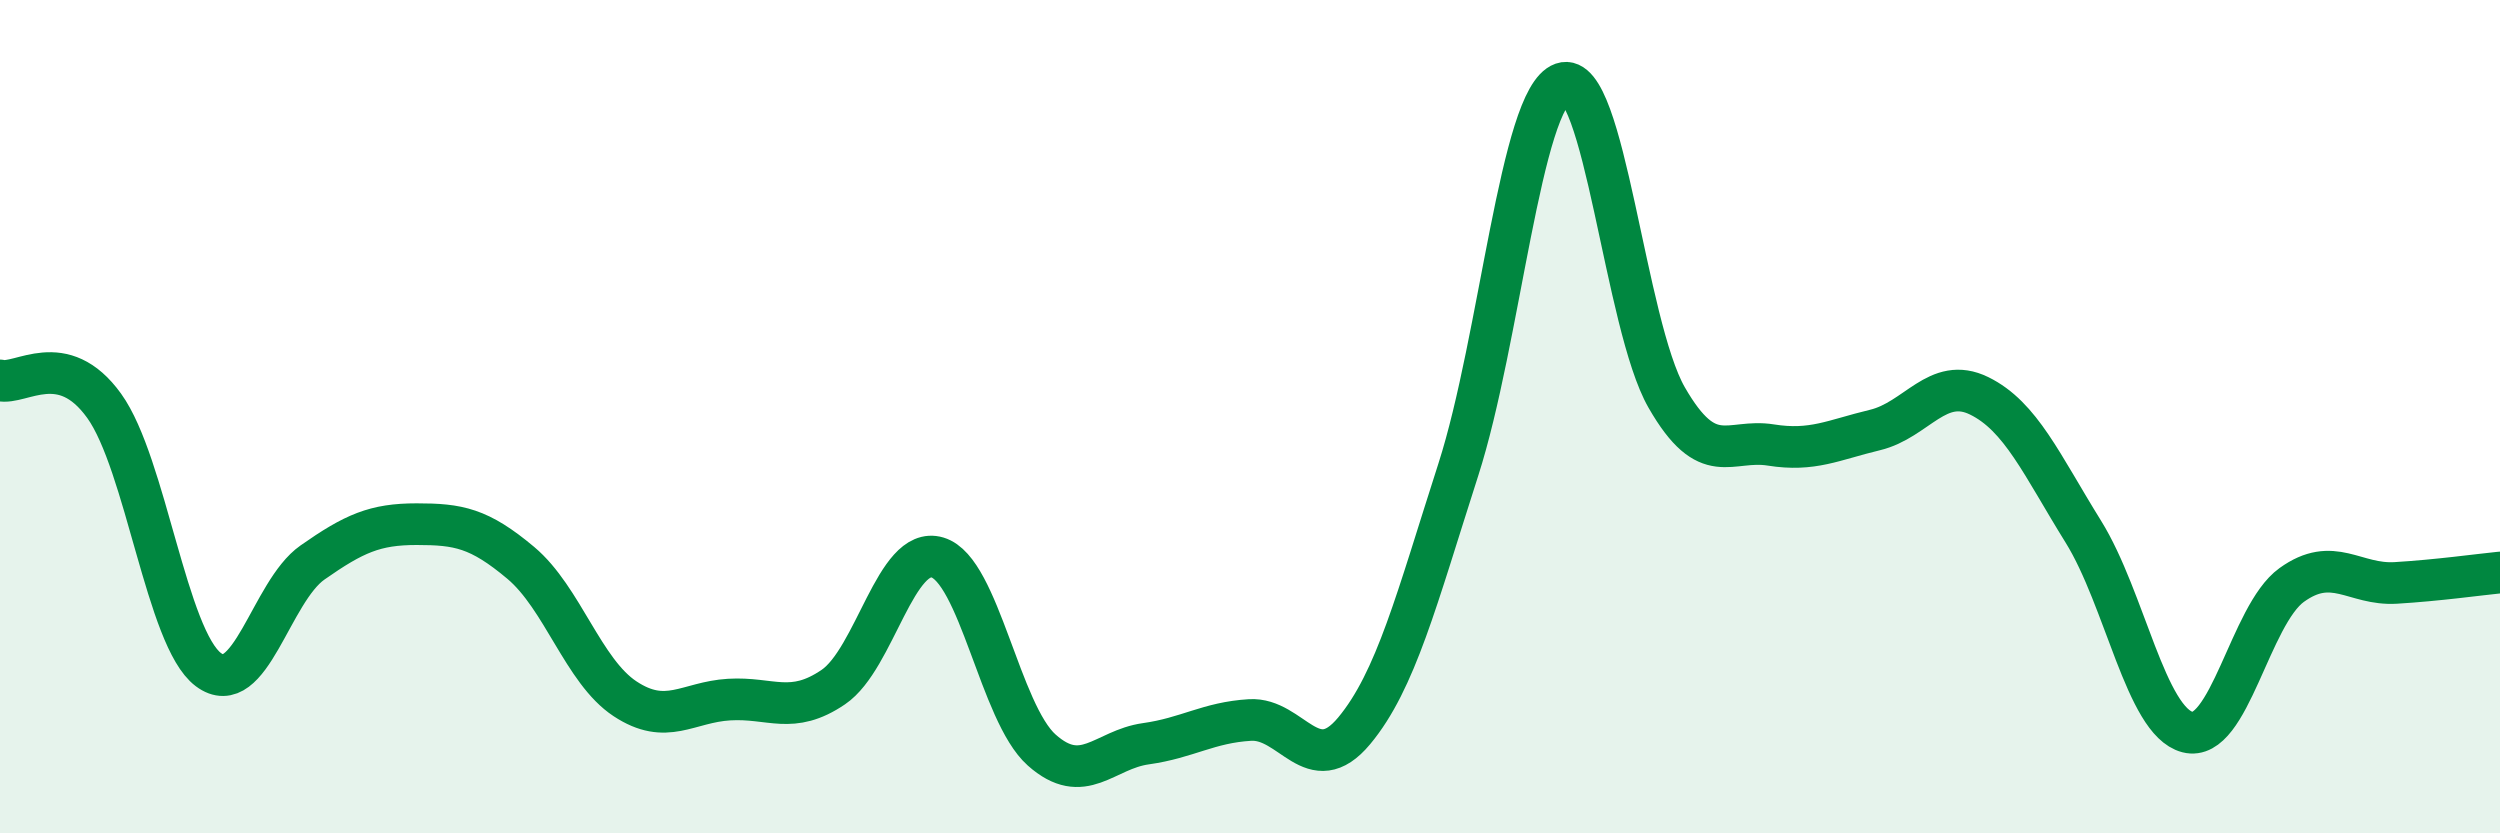
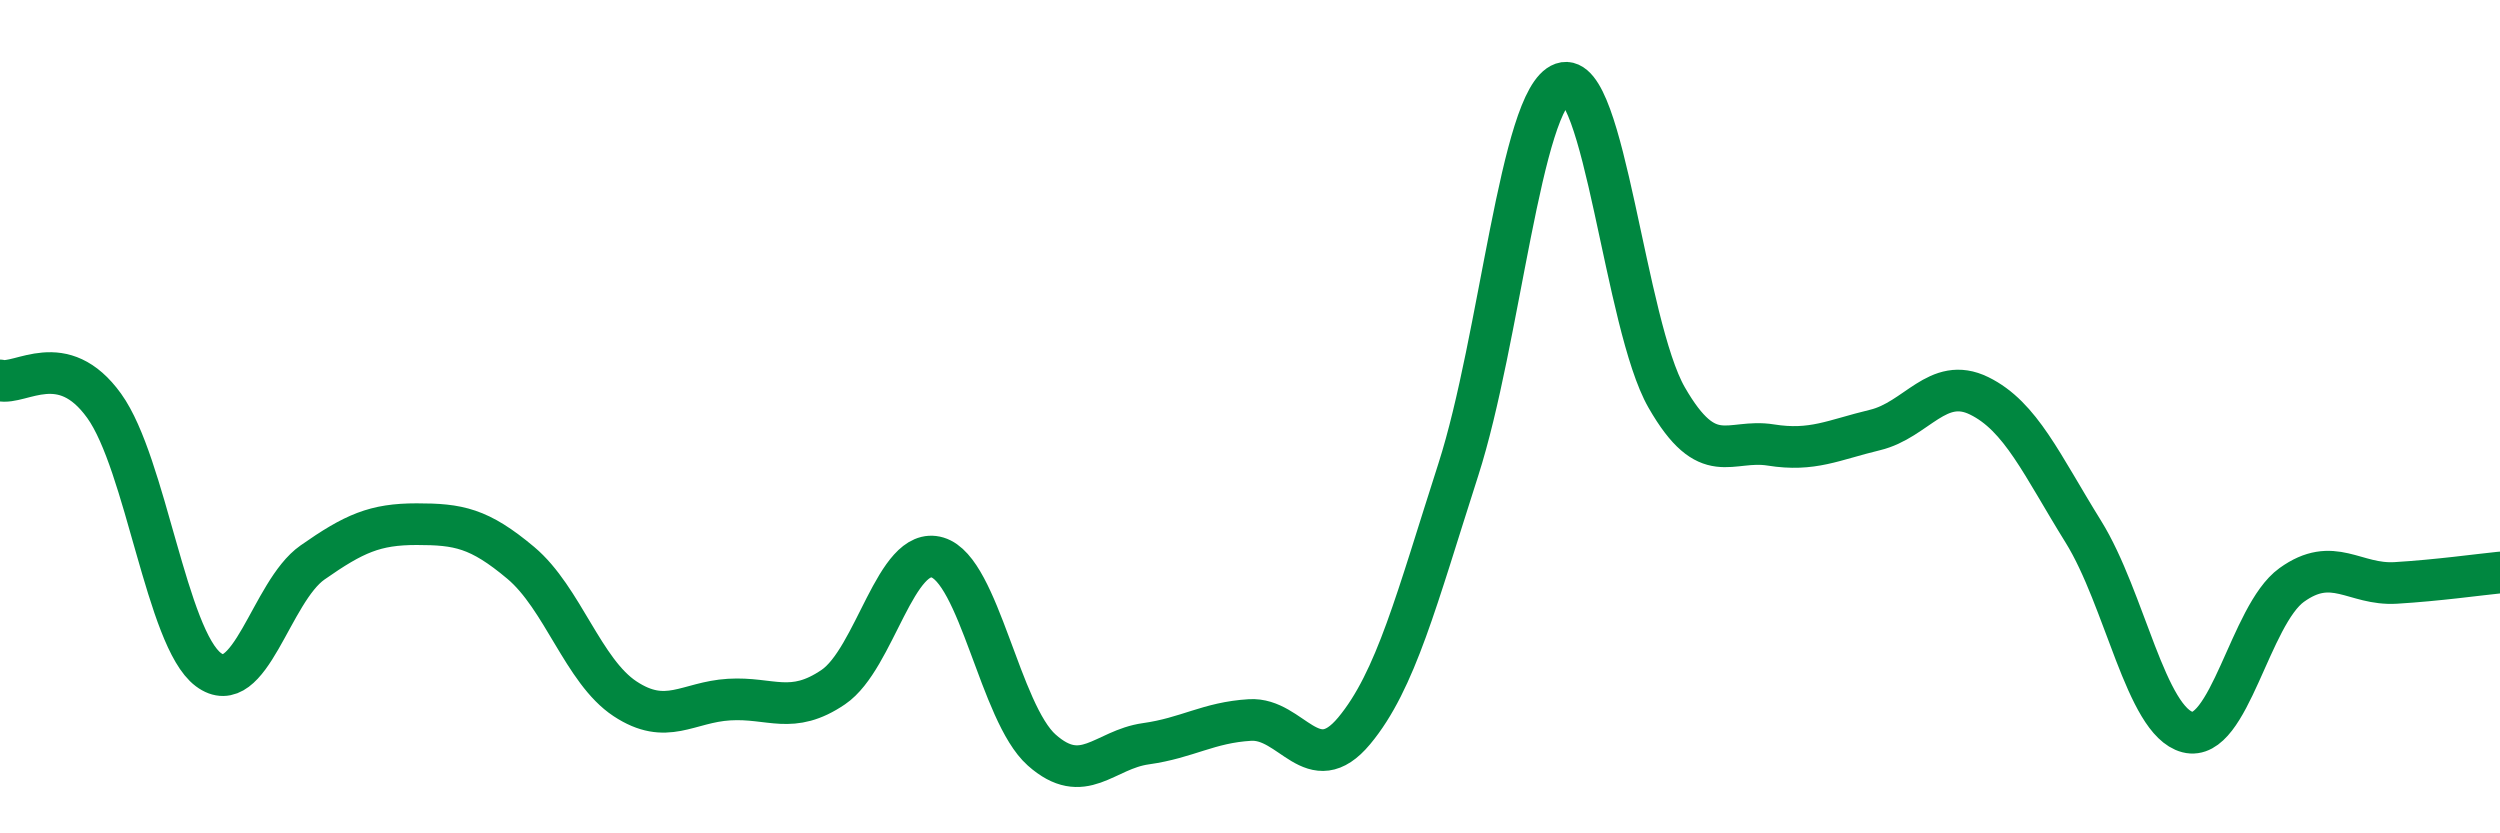
<svg xmlns="http://www.w3.org/2000/svg" width="60" height="20" viewBox="0 0 60 20">
-   <path d="M 0,9.13 C 0.5,9.25 1.5,8.35 2.5,9.74 C 3.5,11.13 4,15.32 5,16.07 C 6,16.82 6.5,14.2 7.5,13.5 C 8.5,12.8 9,12.58 10,12.58 C 11,12.58 11.5,12.67 12.5,13.51 C 13.5,14.35 14,16.11 15,16.77 C 16,17.43 16.5,16.85 17.5,16.79 C 18.5,16.73 19,17.17 20,16.49 C 21,15.81 21.5,13.08 22.5,13.38 C 23.5,13.68 24,17.11 25,18 C 26,18.89 26.5,17.99 27.5,17.85 C 28.5,17.71 29,17.34 30,17.28 C 31,17.22 31.5,18.74 32.5,17.54 C 33.5,16.34 34,14.38 35,11.27 C 36,8.16 36.5,2.35 37.5,2 C 38.5,1.65 39,7.8 40,9.54 C 41,11.28 41.5,10.52 42.5,10.68 C 43.5,10.84 44,10.56 45,10.32 C 46,10.08 46.5,9.01 47.5,9.5 C 48.5,9.99 49,11.15 50,12.76 C 51,14.37 51.5,17.31 52.5,17.57 C 53.5,17.83 54,14.76 55,14.04 C 56,13.32 56.5,14.05 57.5,13.99 C 58.5,13.93 59.5,13.79 60,13.74L60 20L0 20Z" fill="#008740" opacity="0.1" stroke-linecap="round" stroke-linejoin="round" />
  <path d="M 0,9.13 C 0.5,9.25 1.5,8.35 2.5,9.74 C 3.5,11.13 4,15.32 5,16.07 C 6,16.82 6.5,14.2 7.5,13.5 C 8.5,12.8 9,12.58 10,12.58 C 11,12.58 11.5,12.67 12.5,13.51 C 13.5,14.35 14,16.11 15,16.77 C 16,17.43 16.5,16.85 17.5,16.79 C 18.5,16.73 19,17.17 20,16.49 C 21,15.81 21.5,13.08 22.5,13.38 C 23.5,13.68 24,17.11 25,18 C 26,18.89 26.5,17.99 27.5,17.85 C 28.5,17.71 29,17.34 30,17.28 C 31,17.22 31.5,18.74 32.5,17.54 C 33.5,16.34 34,14.38 35,11.27 C 36,8.16 36.5,2.35 37.5,2 C 38.5,1.65 39,7.8 40,9.54 C 41,11.28 41.5,10.52 42.5,10.68 C 43.5,10.84 44,10.56 45,10.32 C 46,10.08 46.5,9.01 47.5,9.5 C 48.5,9.99 49,11.15 50,12.76 C 51,14.37 51.5,17.31 52.5,17.57 C 53.5,17.83 54,14.76 55,14.04 C 56,13.32 56.5,14.05 57.5,13.99 C 58.5,13.93 59.5,13.79 60,13.74" stroke="#008740" stroke-width="1" fill="none" stroke-linecap="round" stroke-linejoin="round" />
</svg>